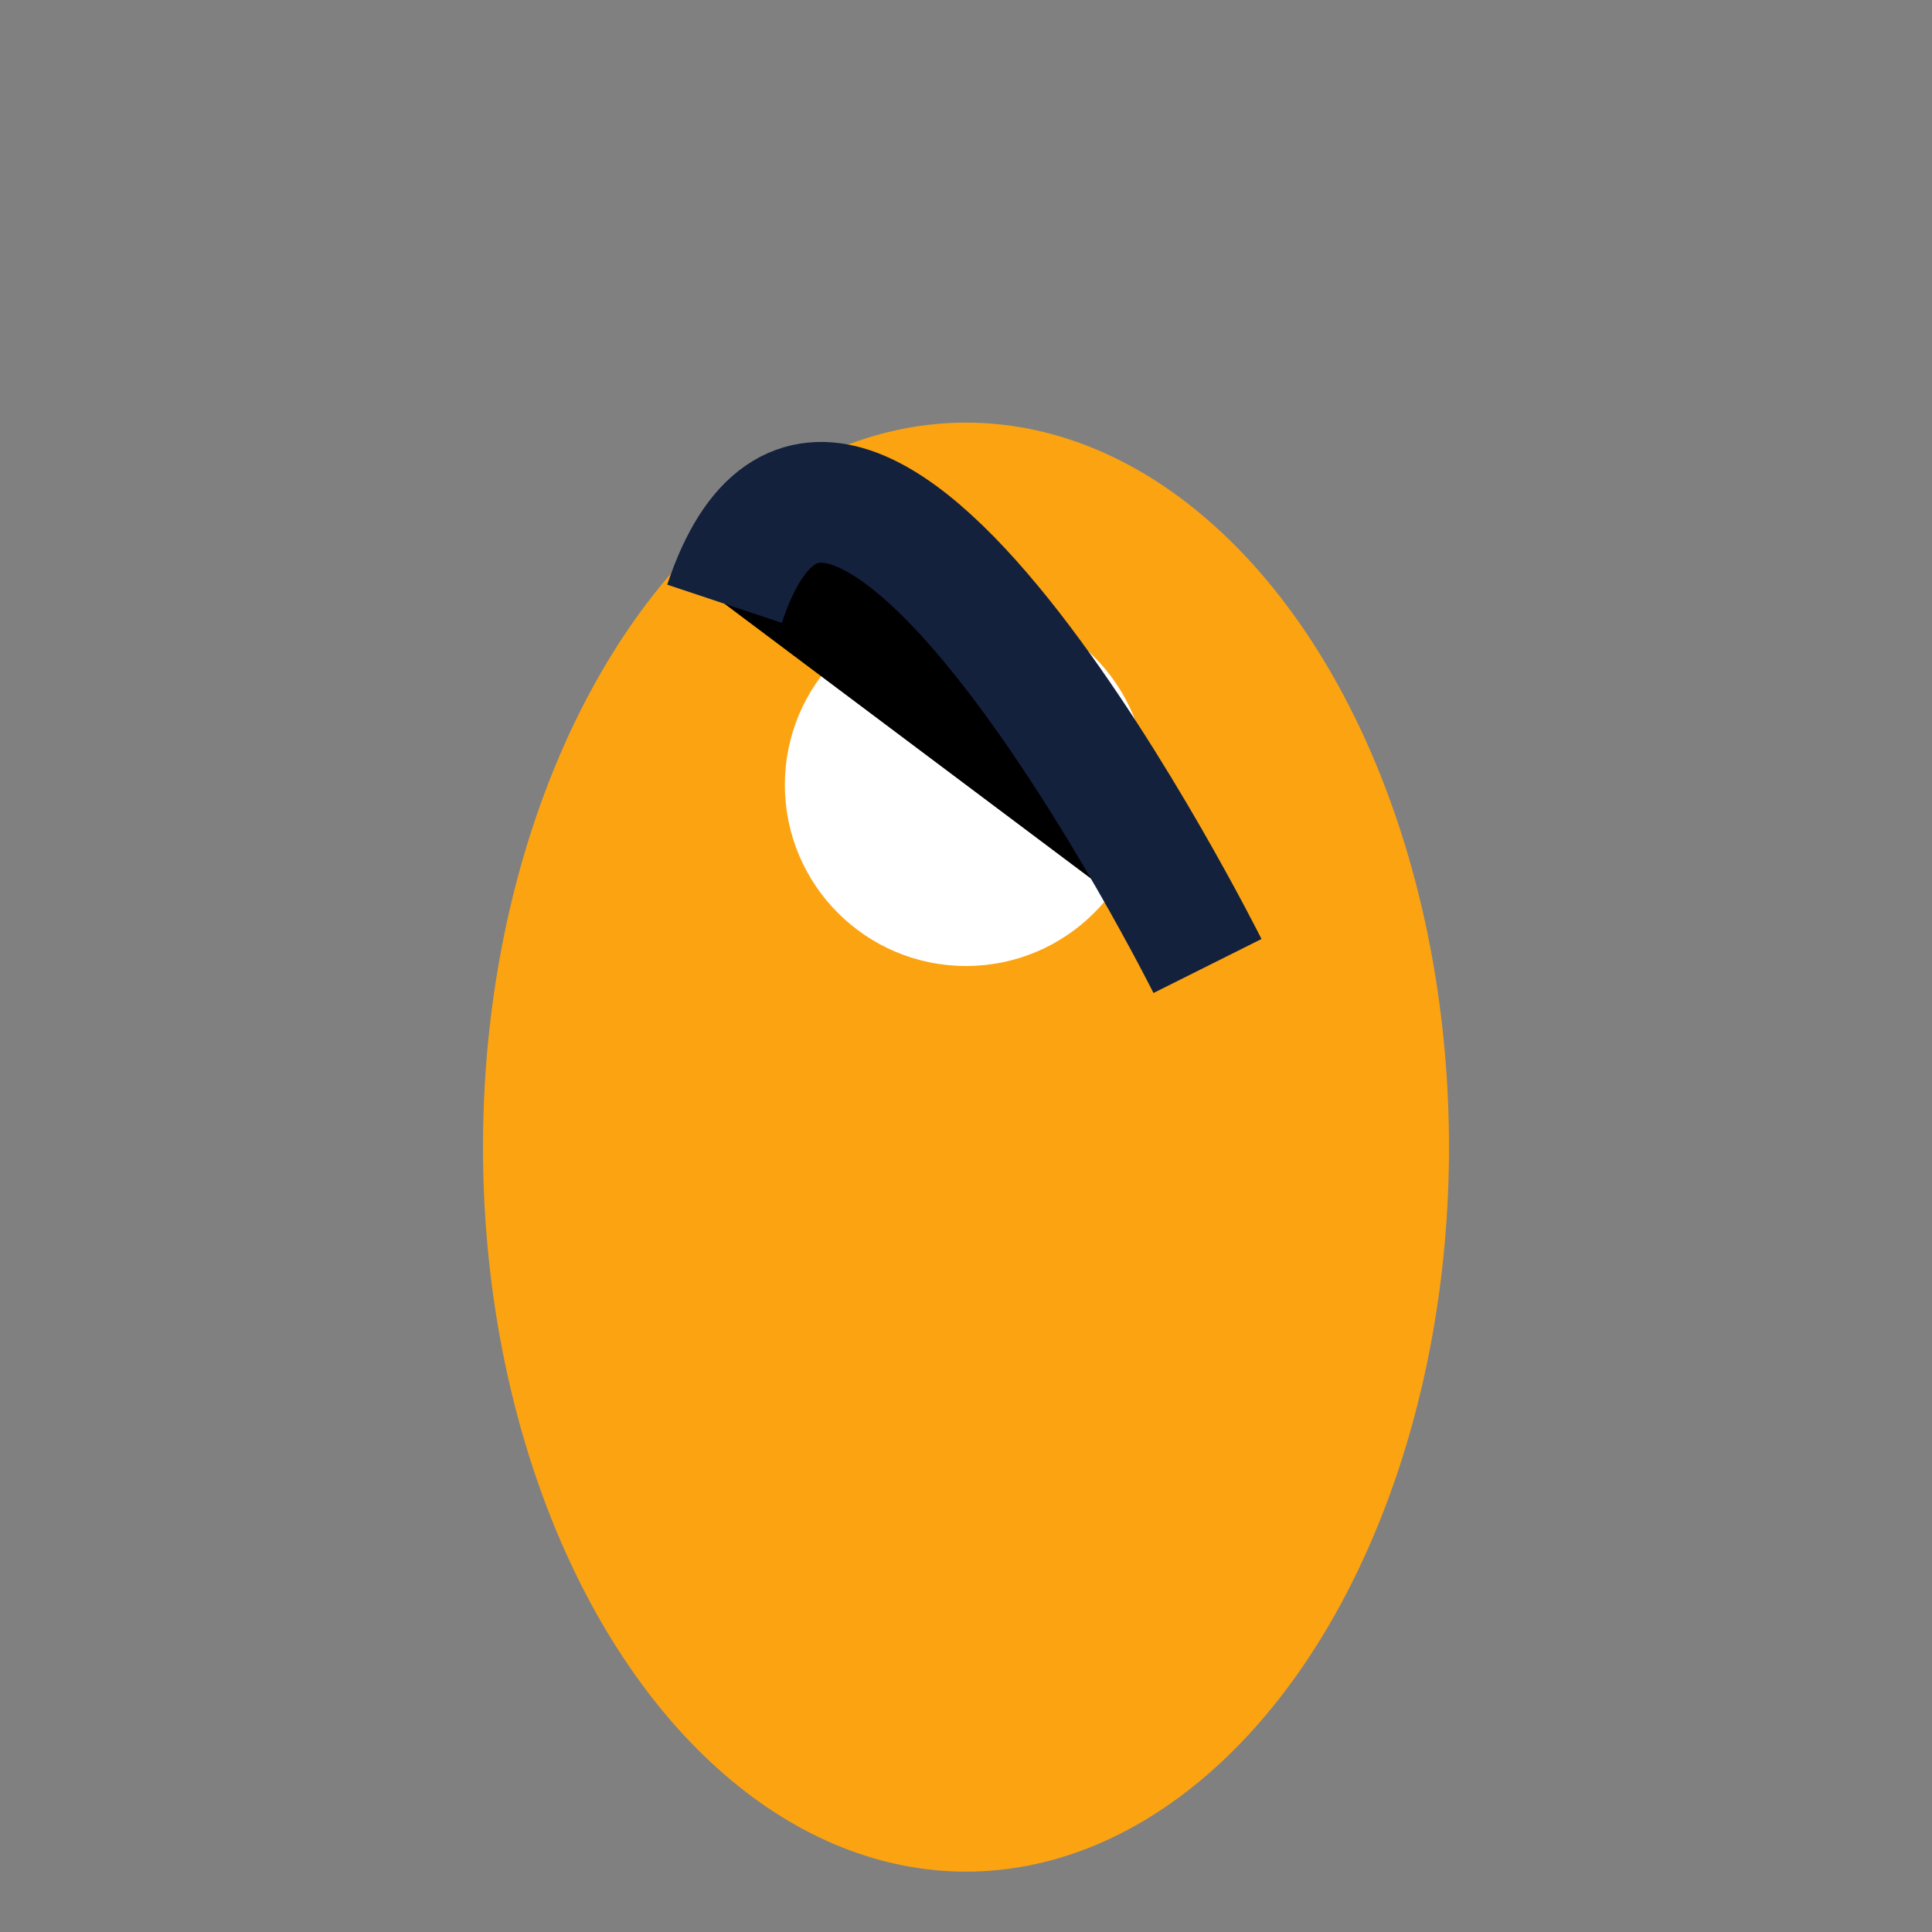
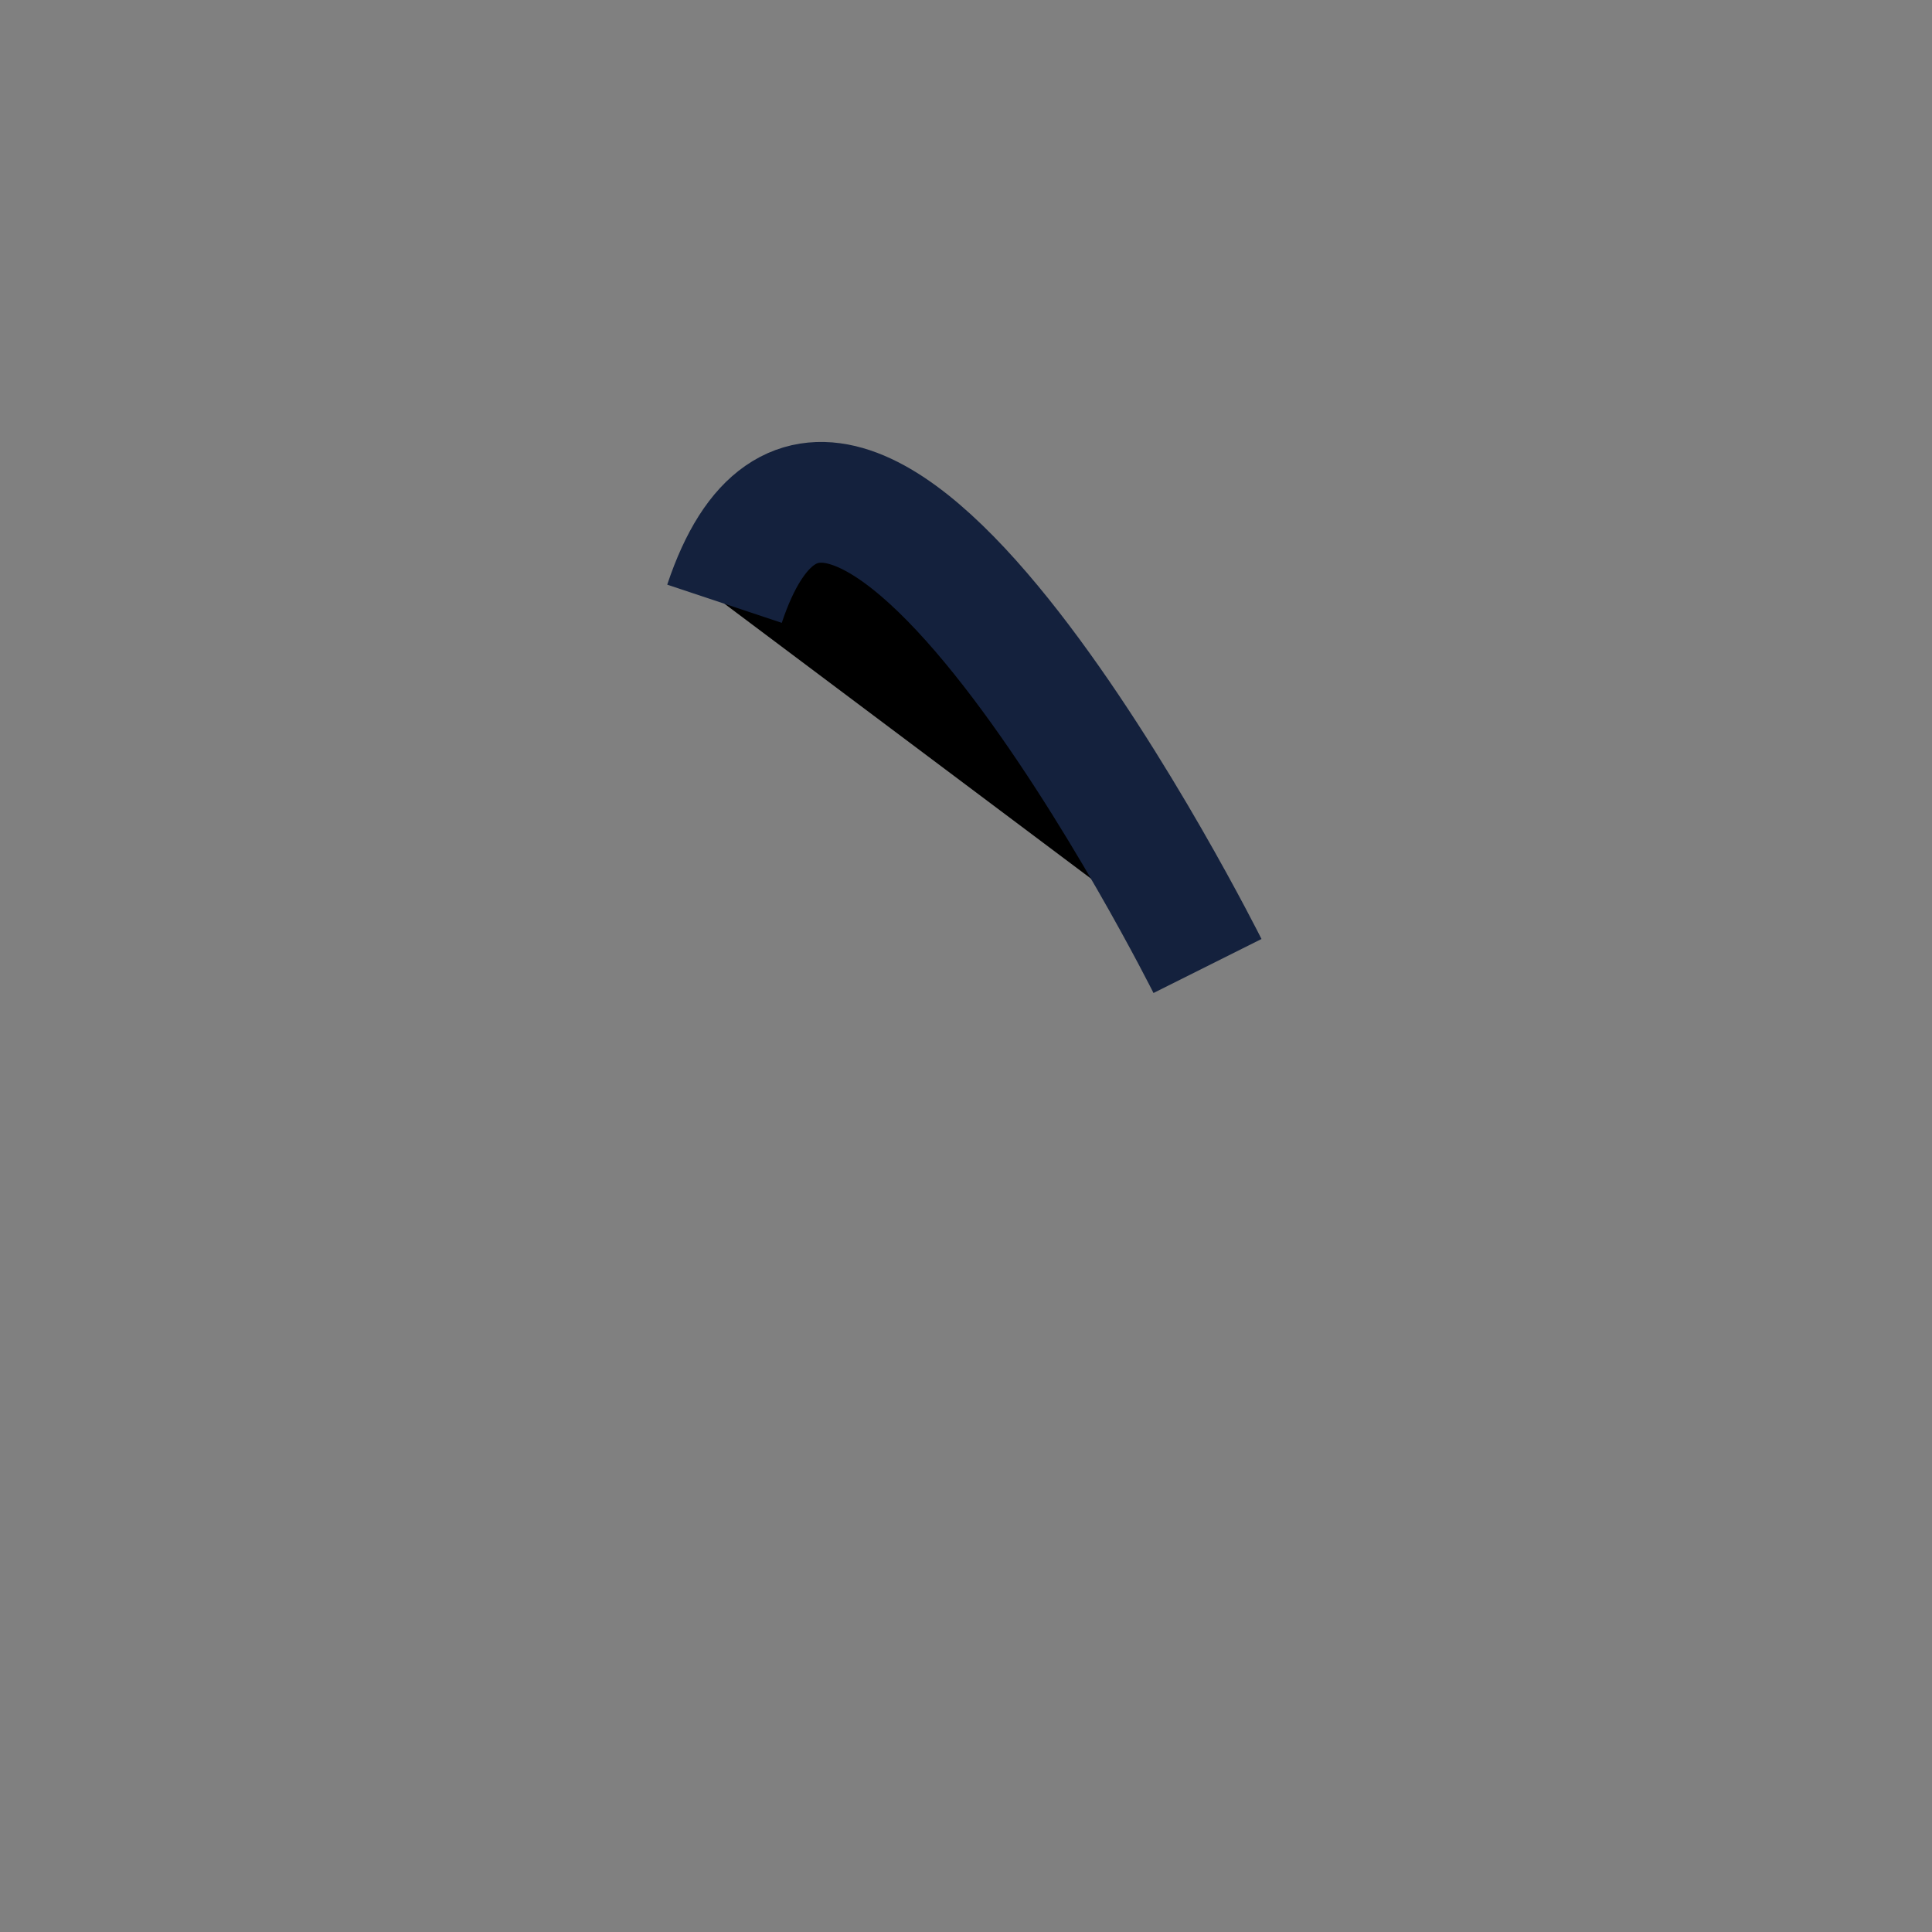
<svg xmlns="http://www.w3.org/2000/svg" width="32" height="32" viewBox="0 0 32 32">
  <rect x="0" y="0" width="32" height="32" fill="#808080" stroke="none" />
-   <ellipse cx="16" cy="19" rx="8" ry="12" fill="#fca311" />
-   <circle cx="16" cy="13" r="3" fill="#fff" />
  <path d="M12 10c2-6 8 6 8 6" stroke="#14213d" stroke-width="2" />
</svg>